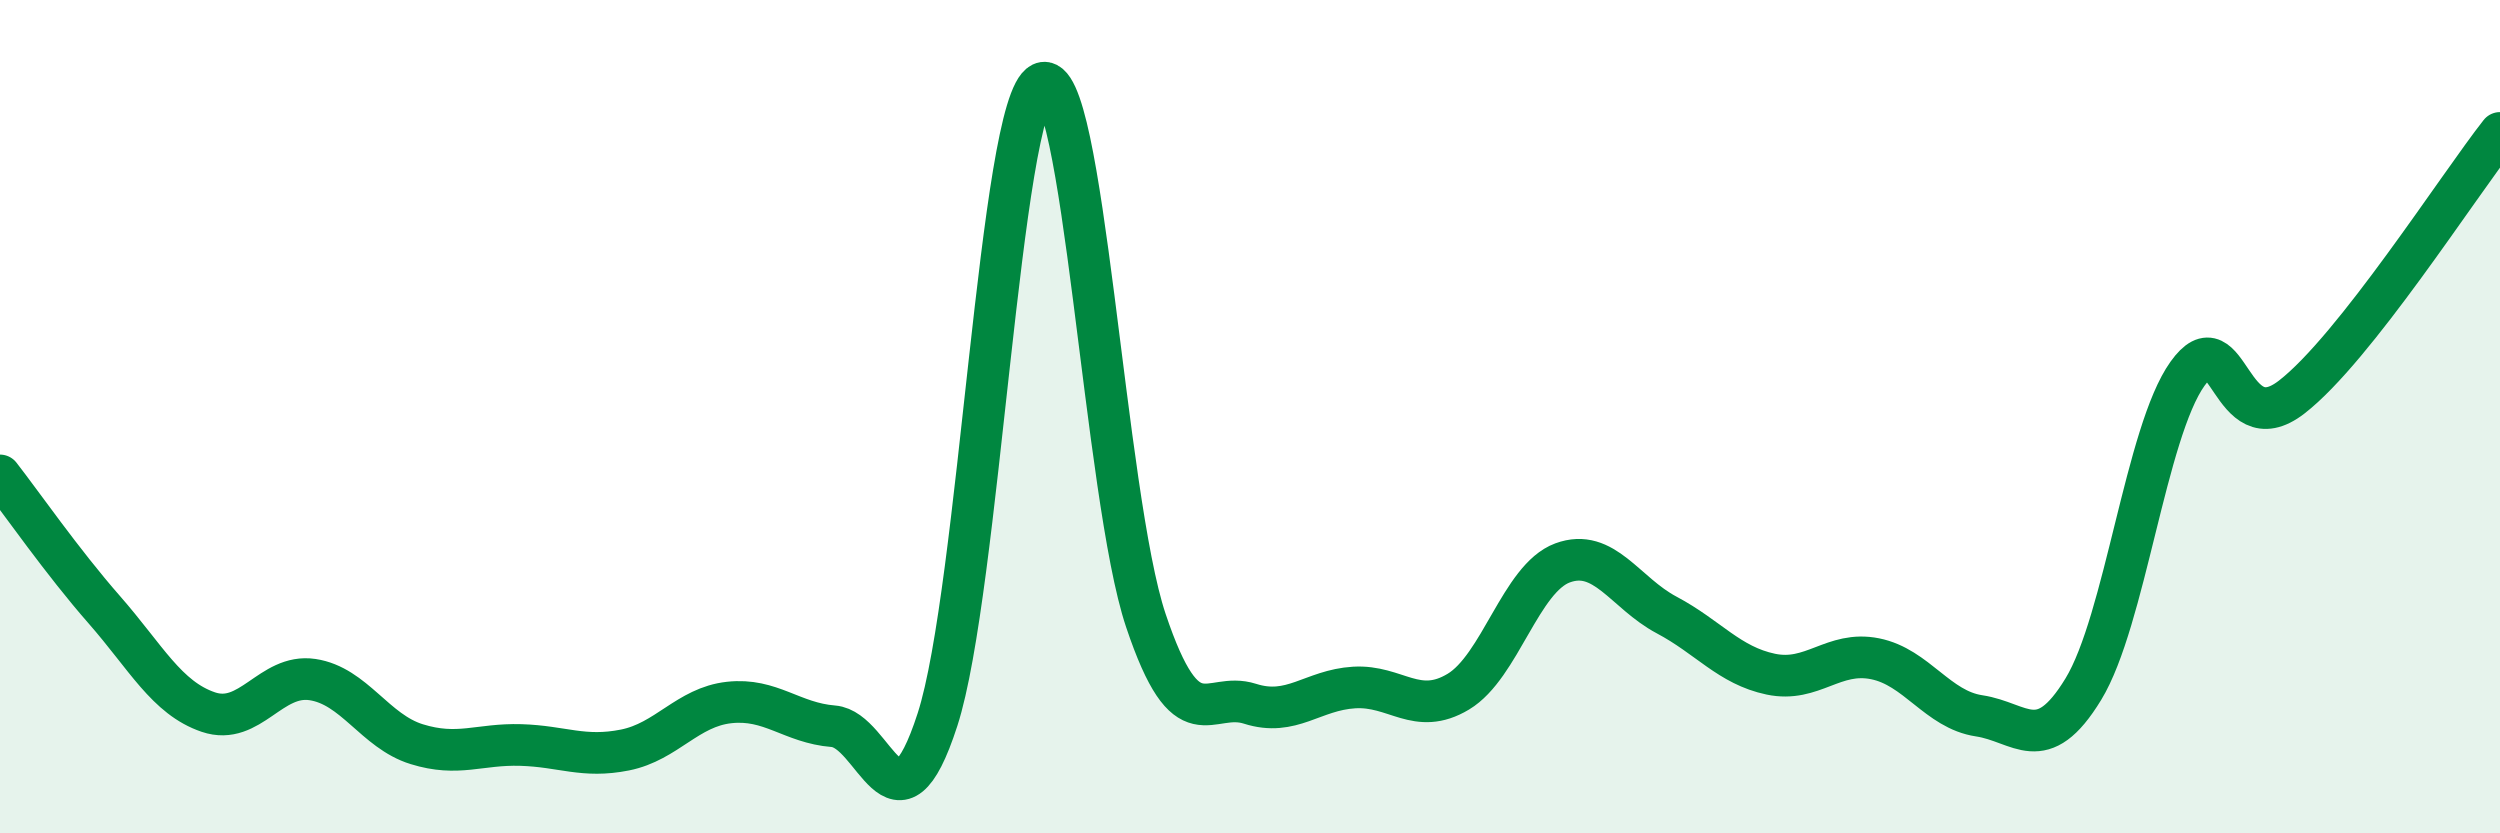
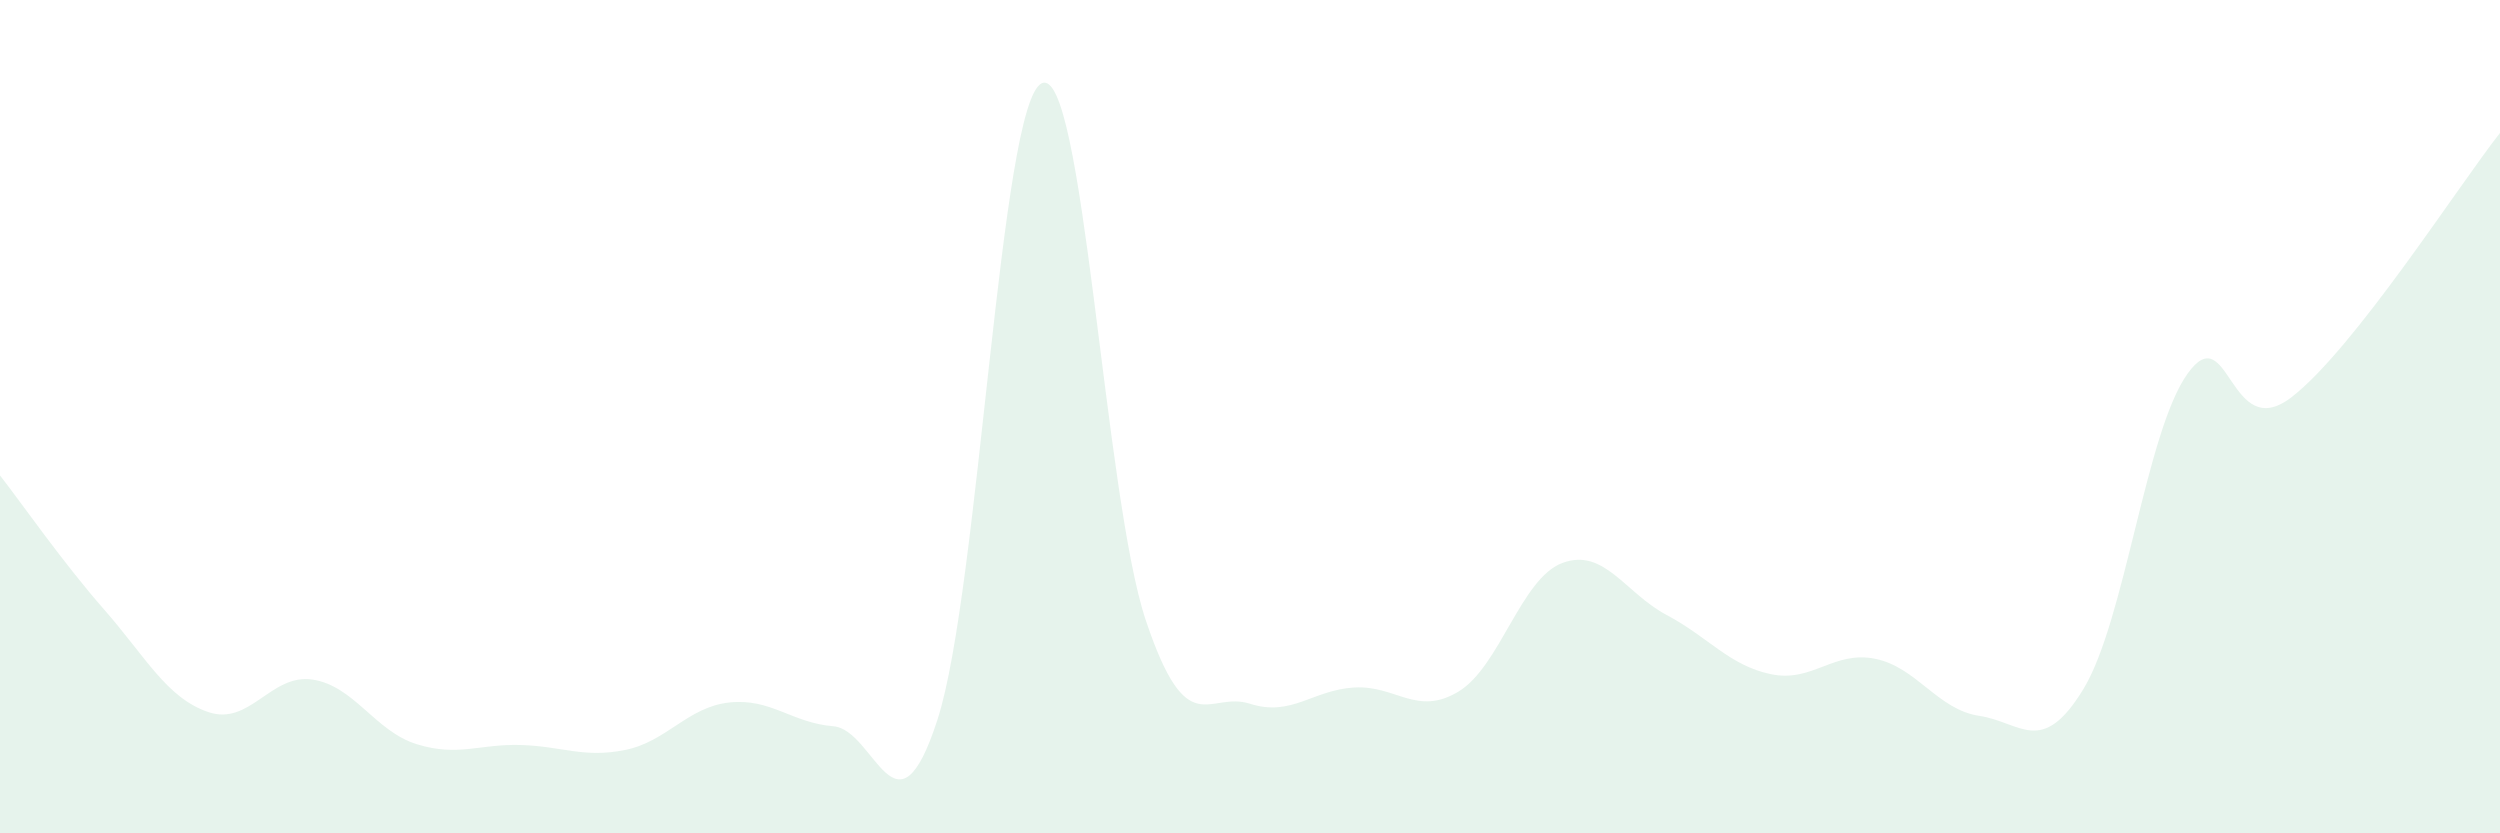
<svg xmlns="http://www.w3.org/2000/svg" width="60" height="20" viewBox="0 0 60 20">
  <path d="M 0,11.41 C 0.5,12.05 1.5,13.49 2.5,14.63 C 3.5,15.77 4,16.75 5,17.09 C 6,17.43 6.5,16.16 7.5,16.31 C 8.5,16.46 9,17.55 10,17.86 C 11,18.17 11.5,17.85 12.5,17.88 C 13.5,17.91 14,18.2 15,18 C 16,17.8 16.5,16.97 17.5,16.86 C 18.5,16.75 19,17.35 20,17.43 C 21,17.51 21.5,20.36 22.5,17.27 C 23.5,14.18 24,2.48 25,2 C 26,1.52 26.5,11.91 27.5,14.89 C 28.5,17.87 29,16.57 30,16.89 C 31,17.21 31.5,16.56 32.5,16.5 C 33.5,16.44 34,17.2 35,16.6 C 36,16 36.5,13.88 37.5,13.51 C 38.5,13.14 39,14.23 40,14.76 C 41,15.29 41.5,15.97 42.5,16.18 C 43.5,16.39 44,15.61 45,15.81 C 46,16.01 46.5,17.03 47.5,17.18 C 48.5,17.33 49,18.18 50,16.54 C 51,14.9 51.5,10.37 52.5,8.97 C 53.5,7.57 53.5,10.69 55,9.53 C 56.5,8.37 59,4.46 60,3.19L60 20L0 20Z" fill="#008740" opacity="0.1" stroke-linecap="round" stroke-linejoin="round" />
-   <path d="M 0,11.41 C 0.5,12.05 1.5,13.49 2.5,14.63 C 3.5,15.77 4,16.75 5,17.09 C 6,17.43 6.5,16.16 7.5,16.31 C 8.5,16.46 9,17.55 10,17.86 C 11,18.17 11.5,17.85 12.5,17.88 C 13.5,17.91 14,18.2 15,18 C 16,17.8 16.5,16.97 17.5,16.86 C 18.5,16.75 19,17.35 20,17.43 C 21,17.51 21.5,20.36 22.5,17.27 C 23.5,14.18 24,2.48 25,2 C 26,1.52 26.5,11.91 27.5,14.89 C 28.5,17.87 29,16.57 30,16.89 C 31,17.21 31.5,16.56 32.5,16.5 C 33.5,16.44 34,17.2 35,16.6 C 36,16 36.5,13.88 37.5,13.51 C 38.5,13.14 39,14.23 40,14.76 C 41,15.29 41.5,15.97 42.5,16.18 C 43.5,16.39 44,15.61 45,15.81 C 46,16.01 46.5,17.03 47.5,17.18 C 48.5,17.33 49,18.18 50,16.54 C 51,14.9 51.5,10.37 52.5,8.97 C 53.5,7.57 53.5,10.69 55,9.53 C 56.5,8.37 59,4.46 60,3.19" stroke="#008740" stroke-width="1" fill="none" stroke-linecap="round" stroke-linejoin="round" />
</svg>